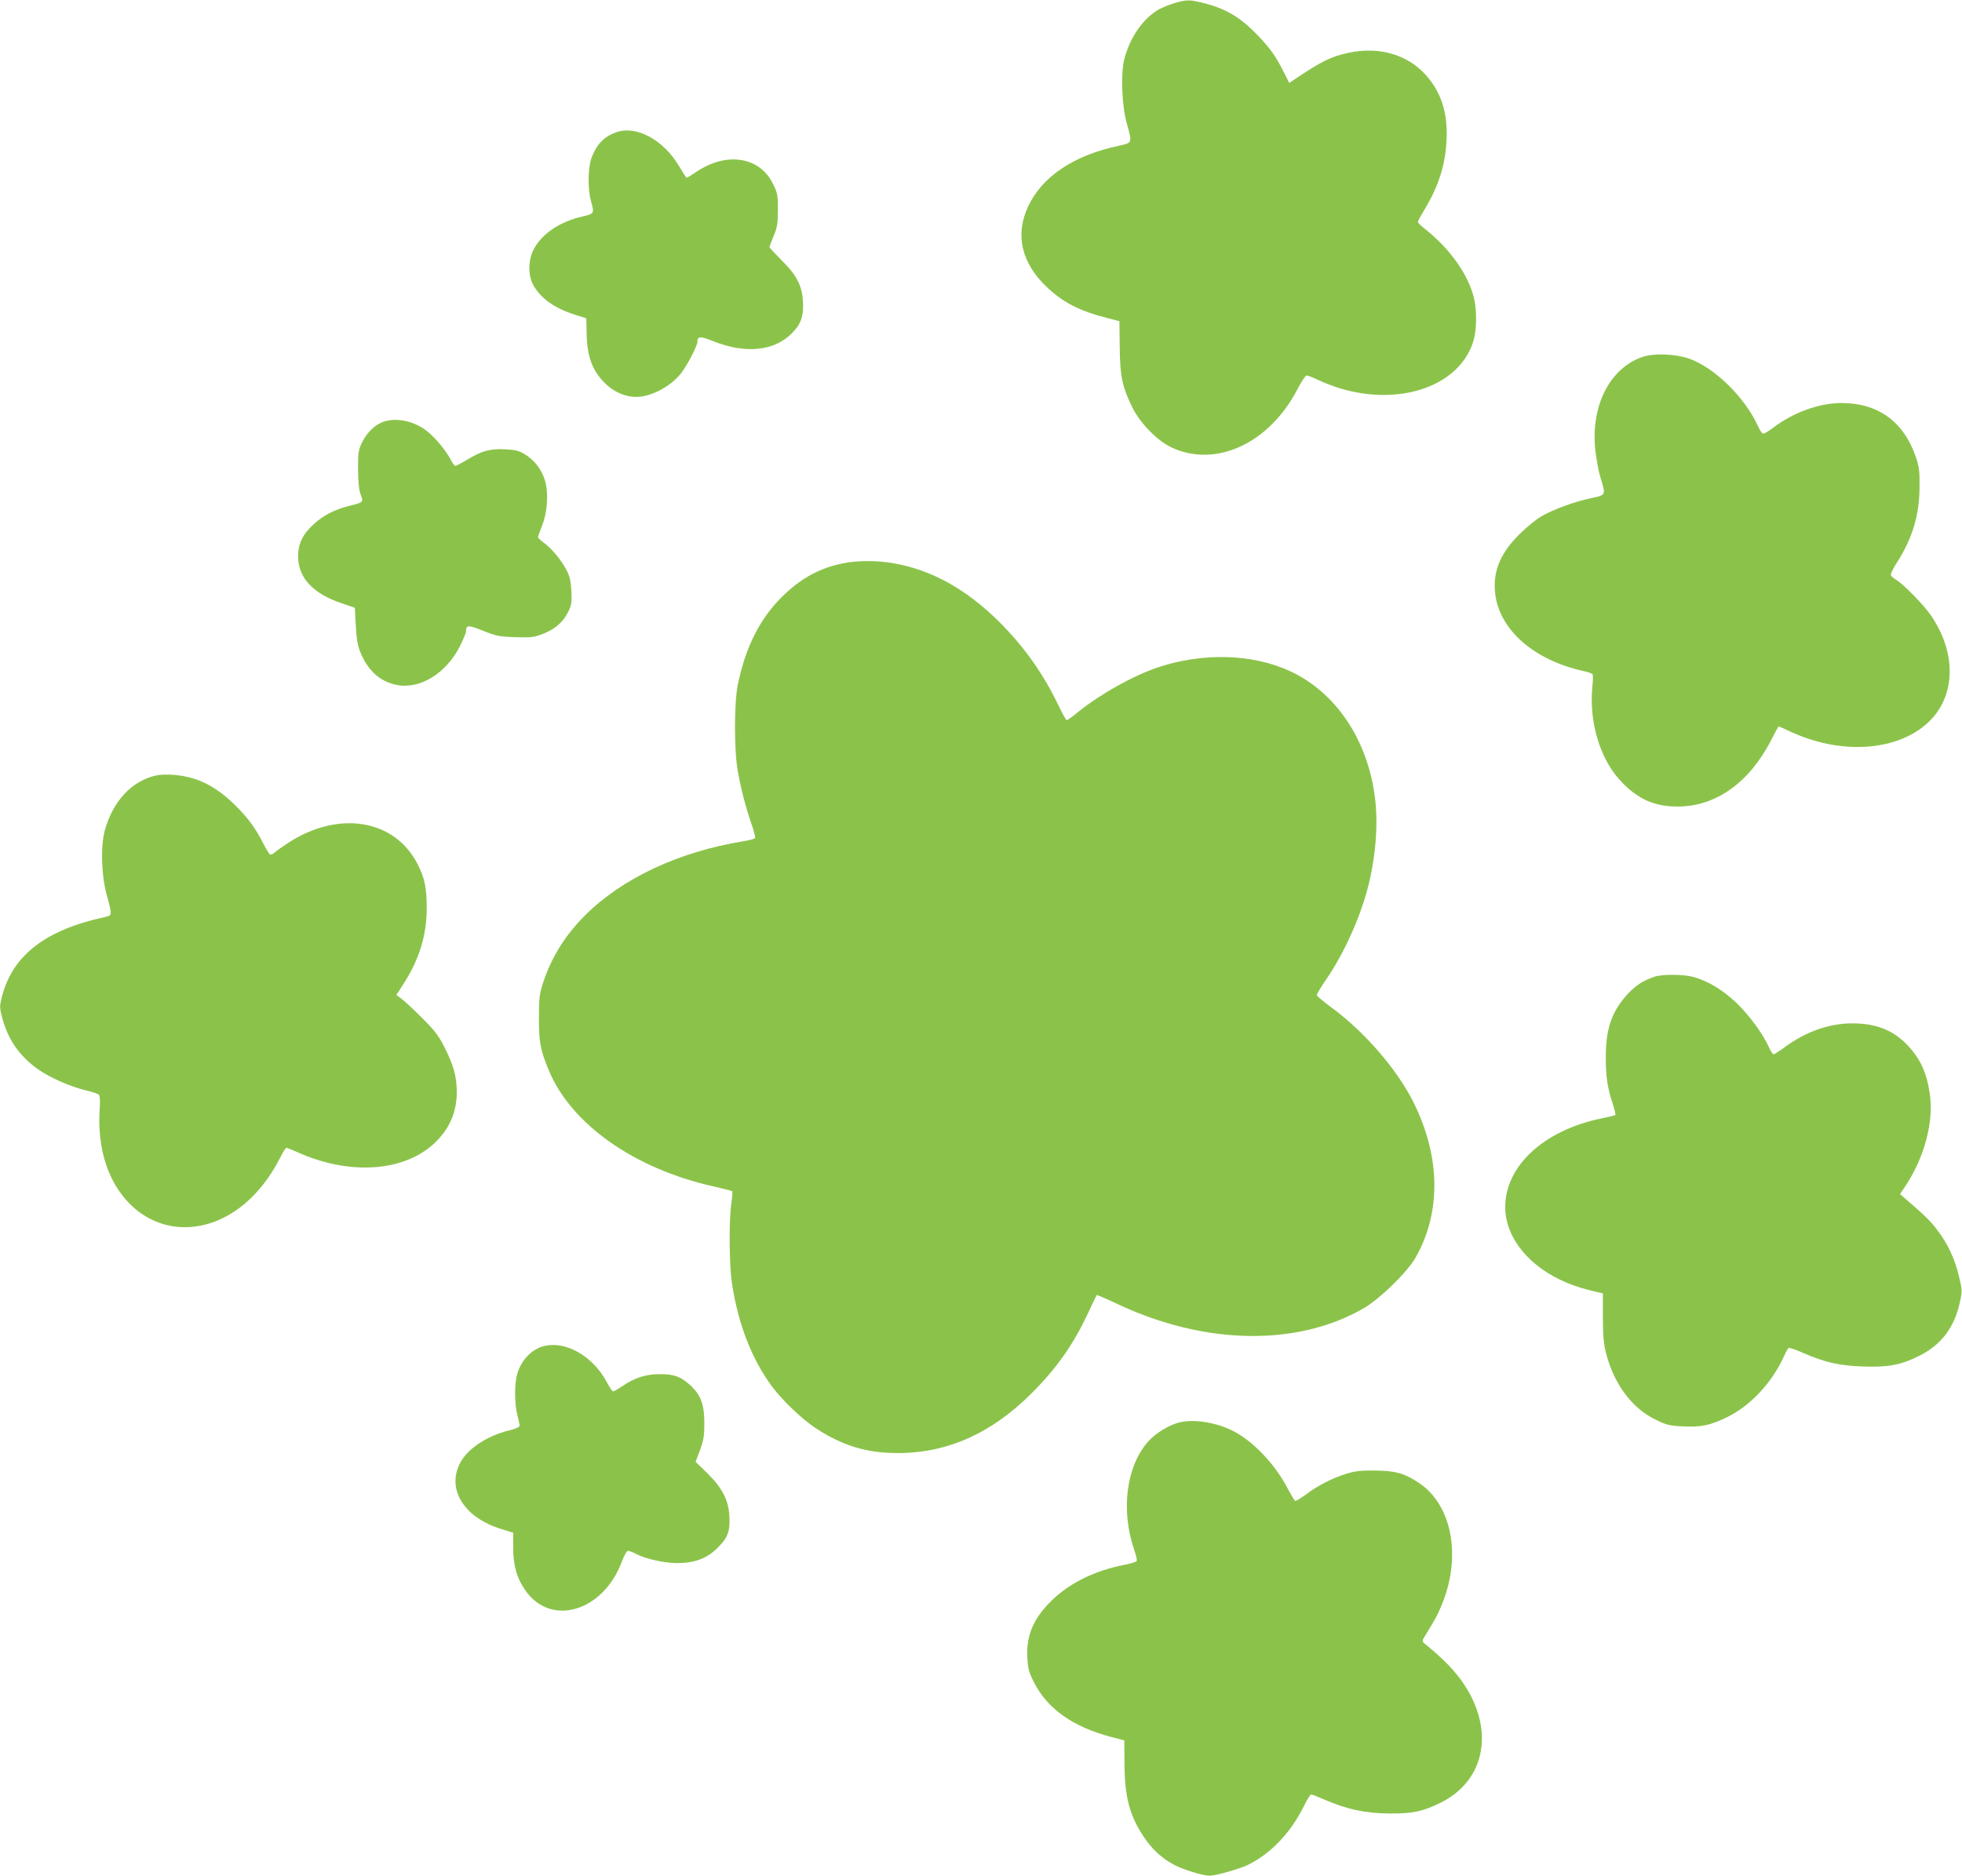
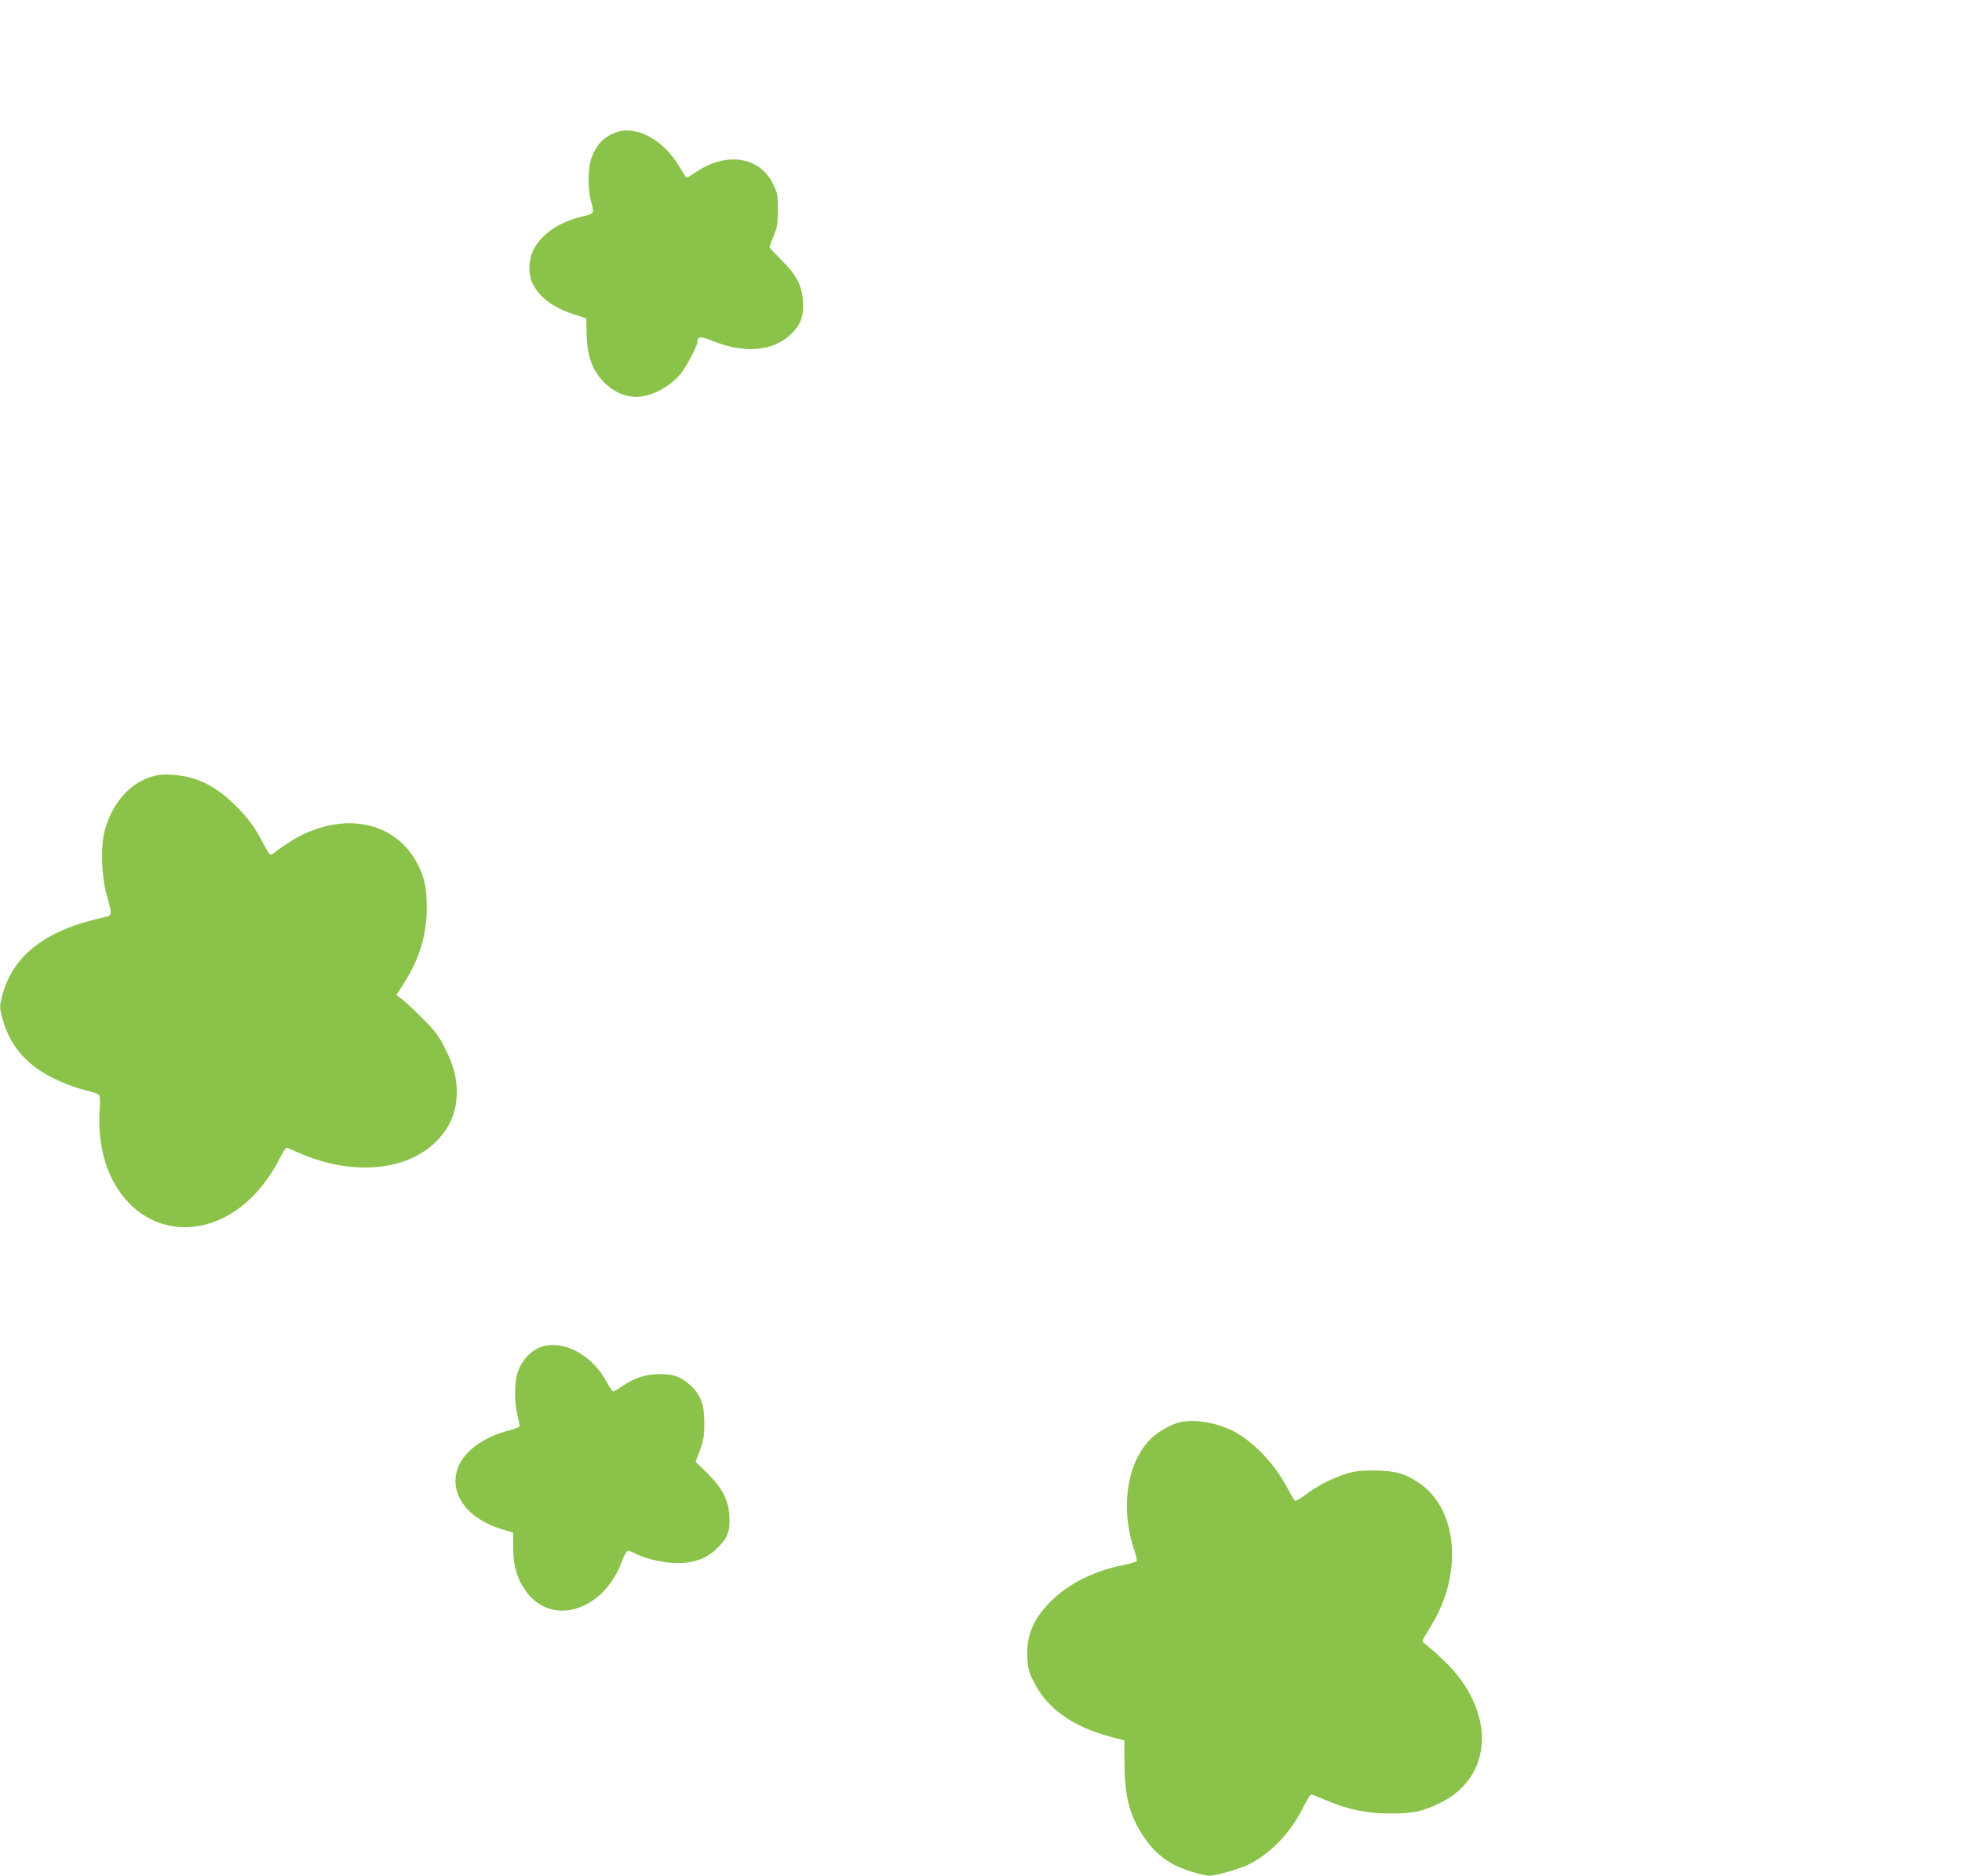
<svg xmlns="http://www.w3.org/2000/svg" version="1.0" width="1280pt" height="1224pt" viewBox="0 0 1280 1224" preserveAspectRatio="xMidYMid meet">
  <g transform="translate(0,1224) scale(0.1,-0.1)" fill="#8bc34a" stroke="none">
-     <path d="M7662 12220 c-35 -11 -82 -30 -105 -43 -102 -60 -188 -185 -223 -327 -23 -92 -15 -304 17 -415 36 -129 37 -127 -51 -146 -294 -62 -500 -200 -592 -395 -87 -184 -45 -369 119 -525 107 -102 213 -157 392 -203 l84 -22 2 -170 c2 -191 16 -257 83 -394 50 -101 161 -215 253 -259 290 -137 641 25 825 382 25 48 51 87 58 87 8 0 42 -13 77 -30 428 -200 907 -80 1011 253 21 67 24 188 7 269 -33 156 -152 328 -321 463 -27 20 -48 42 -48 47 0 5 21 43 46 85 88 146 133 285 141 444 10 183 -35 322 -142 437 -119 128 -301 179 -495 138 -117 -25 -176 -54 -362 -179 l-27 -18 -37 73 c-51 101 -86 151 -168 237 -115 119 -207 174 -353 211 -93 23 -109 23 -191 0z" />
    <path d="M4018 11376 c-79 -29 -125 -77 -159 -166 -23 -62 -26 -200 -4 -280 23 -85 24 -84 -57 -103 -145 -34 -258 -109 -313 -208 -39 -70 -42 -170 -8 -235 48 -90 140 -156 278 -199 l70 -22 2 -95 c2 -160 41 -258 134 -342 54 -48 123 -76 189 -76 97 0 223 66 293 154 41 53 107 179 107 206 0 37 20 37 102 4 209 -84 398 -66 513 50 62 62 80 115 73 216 -7 100 -43 167 -140 263 -43 43 -78 81 -78 84 0 4 12 36 27 72 24 57 27 80 28 171 0 99 -2 109 -33 172 -86 175 -301 209 -497 78 -33 -22 -62 -40 -65 -40 -3 0 -25 34 -50 76 -102 173 -282 269 -412 220z" />
-     <path d="M10719 9912 c-217 -72 -343 -321 -311 -612 7 -58 21 -136 33 -175 36 -118 38 -115 -62 -136 -106 -22 -248 -74 -326 -120 -32 -19 -95 -70 -139 -114 -122 -120 -173 -237 -161 -374 20 -244 249 -449 582 -521 27 -6 52 -15 55 -20 3 -5 3 -45 -2 -87 -21 -226 51 -466 184 -608 111 -120 224 -170 378 -168 246 2 462 156 605 433 25 50 47 90 49 90 2 0 37 -16 78 -35 448 -207 932 -79 1022 270 40 153 3 328 -105 487 -47 69 -179 205 -228 234 -17 10 -33 24 -35 31 -3 7 15 45 40 83 100 156 146 308 147 490 1 111 -2 134 -26 203 -79 227 -246 347 -483 347 -144 0 -312 -60 -443 -159 -30 -23 -60 -41 -67 -41 -7 0 -22 20 -33 45 -84 189 -284 386 -452 445 -90 31 -225 36 -300 12z" />
-     <path d="M2485 9481 c-52 -24 -98 -74 -127 -136 -20 -44 -23 -65 -22 -170 1 -84 6 -133 17 -162 19 -51 19 -51 -78 -75 -96 -25 -165 -61 -228 -118 -72 -66 -102 -127 -102 -210 0 -138 93 -241 279 -305 l91 -31 6 -115 c4 -81 12 -129 27 -168 49 -125 131 -200 242 -221 151 -29 322 77 411 254 21 43 39 86 39 95 1 44 14 44 111 5 86 -34 104 -38 209 -42 100 -3 122 -1 173 18 83 31 137 76 170 140 26 50 28 62 25 140 -4 67 -10 96 -30 136 -35 68 -96 142 -146 179 -23 17 -42 34 -42 39 0 5 12 39 26 75 35 87 44 213 20 293 -20 71 -68 134 -129 172 -41 25 -61 30 -131 34 -99 5 -151 -9 -249 -68 -36 -22 -71 -40 -76 -40 -6 0 -21 20 -33 45 -30 57 -102 143 -155 184 -89 69 -215 91 -298 52z" />
-     <path d="M5495 8563 c-144 -30 -257 -90 -372 -197 -158 -147 -258 -340 -310 -596 -24 -118 -24 -427 0 -560 22 -123 51 -234 88 -342 17 -48 28 -92 25 -97 -3 -5 -39 -15 -79 -21 -421 -69 -789 -242 -1032 -485 -128 -129 -216 -269 -271 -435 -25 -77 -28 -99 -28 -230 -1 -158 9 -211 64 -344 147 -353 558 -643 1079 -759 62 -14 115 -28 118 -30 2 -3 0 -40 -6 -82 -16 -114 -14 -398 4 -518 41 -270 130 -498 264 -678 67 -89 191 -207 277 -265 175 -116 334 -166 539 -166 324 -1 615 129 876 391 165 165 273 319 370 528 28 59 52 110 54 112 2 2 62 -24 132 -57 574 -271 1180 -280 1615 -26 104 62 276 230 331 324 171 296 166 665 -14 1022 -107 213 -321 459 -532 613 -52 39 -96 75 -96 81 -1 7 28 55 64 107 110 161 212 385 264 577 55 201 74 428 51 606 -47 376 -255 686 -553 824 -245 114 -570 123 -863 25 -163 -55 -374 -173 -523 -293 -35 -29 -68 -52 -72 -52 -4 0 -27 42 -52 93 -98 207 -224 385 -386 547 -216 215 -443 342 -695 385 -110 19 -239 18 -331 -2z" />
    <path d="M1020 7180 c-159 -34 -285 -169 -337 -361 -27 -103 -22 -288 12 -414 38 -139 38 -138 -10 -149 -388 -84 -602 -249 -672 -518 -16 -65 -16 -71 0 -135 38 -145 112 -253 234 -340 78 -55 211 -114 313 -138 41 -10 80 -23 85 -29 7 -7 9 -43 5 -96 -16 -257 55 -477 202 -621 106 -104 244 -156 388 -146 235 16 452 183 589 455 17 34 35 62 40 62 4 0 37 -13 72 -29 336 -151 689 -129 890 56 100 93 149 203 149 337 0 96 -20 172 -77 286 -41 81 -62 110 -148 196 -55 55 -116 112 -135 126 l-34 25 41 64 c107 164 157 323 157 504 0 128 -13 195 -59 285 -148 292 -511 354 -840 143 -38 -25 -80 -54 -92 -65 -12 -11 -26 -17 -32 -14 -5 4 -24 35 -42 69 -52 104 -100 168 -184 252 -90 89 -178 146 -274 175 -76 24 -180 32 -241 20z" />
-     <path d="M10789 5865 c-72 -26 -115 -54 -165 -106 -108 -115 -148 -229 -148 -419 0 -127 10 -196 47 -308 11 -34 18 -65 15 -68 -3 -3 -46 -13 -94 -23 -374 -78 -625 -311 -624 -580 1 -199 158 -391 403 -492 62 -26 116 -42 208 -63 l26 -6 0 -157 c1 -127 5 -174 22 -238 53 -201 171 -358 326 -431 68 -33 88 -38 175 -42 118 -6 177 7 285 59 152 73 293 223 372 395 13 30 28 56 32 58 4 3 49 -12 98 -34 142 -61 229 -81 383 -87 165 -6 250 9 366 67 147 72 234 185 270 352 16 74 16 79 -6 170 -27 113 -72 211 -141 301 -45 60 -83 97 -209 205 l-34 30 36 54 c123 186 185 419 158 599 -20 140 -63 233 -149 322 -91 95 -203 139 -356 139 -155 0 -310 -56 -452 -163 -29 -21 -57 -39 -62 -39 -6 0 -19 21 -31 47 -38 86 -129 210 -213 290 -88 83 -180 139 -276 167 -66 19 -211 20 -262 1z" />
    <path d="M3561 3459 c-85 -16 -158 -88 -187 -185 -18 -62 -18 -195 1 -267 8 -32 15 -64 15 -71 0 -8 -27 -20 -67 -30 -148 -36 -274 -120 -323 -216 -86 -169 28 -352 265 -426 l83 -26 0 -96 c0 -116 23 -200 78 -278 166 -243 510 -141 631 186 15 41 32 70 40 70 8 0 32 -9 54 -21 63 -32 185 -59 265 -59 115 0 194 29 264 98 69 67 85 111 78 217 -7 100 -49 179 -145 273 l-75 73 29 77 c24 66 28 92 28 177 0 120 -23 182 -90 244 -63 58 -106 74 -200 74 -91 0 -162 -22 -246 -79 -28 -19 -55 -34 -59 -34 -5 0 -24 28 -42 62 -87 163 -256 264 -397 237z" />
    <path d="M7702 2960 c-67 -14 -159 -69 -209 -124 -145 -160 -183 -451 -93 -711 11 -33 19 -64 16 -71 -2 -6 -44 -19 -93 -28 -178 -36 -335 -112 -449 -218 -127 -119 -179 -234 -172 -380 4 -75 9 -96 41 -161 87 -175 252 -294 504 -361 l88 -23 1 -149 c1 -219 33 -341 125 -479 56 -84 118 -141 199 -184 60 -32 188 -71 233 -71 38 0 201 46 251 72 152 76 279 211 367 391 18 37 38 67 43 67 6 0 47 -16 93 -36 145 -62 259 -86 413 -88 154 -1 220 12 336 69 353 173 364 605 23 930 -41 39 -90 82 -109 97 -33 25 -34 28 -21 50 69 112 92 153 118 218 129 315 66 650 -151 794 -93 62 -154 79 -286 80 -94 1 -128 -3 -190 -22 -91 -29 -185 -77 -264 -137 -33 -24 -63 -42 -67 -39 -5 3 -26 40 -49 82 -75 145 -205 287 -328 359 -110 65 -265 95 -370 73z" />
  </g>
</svg>